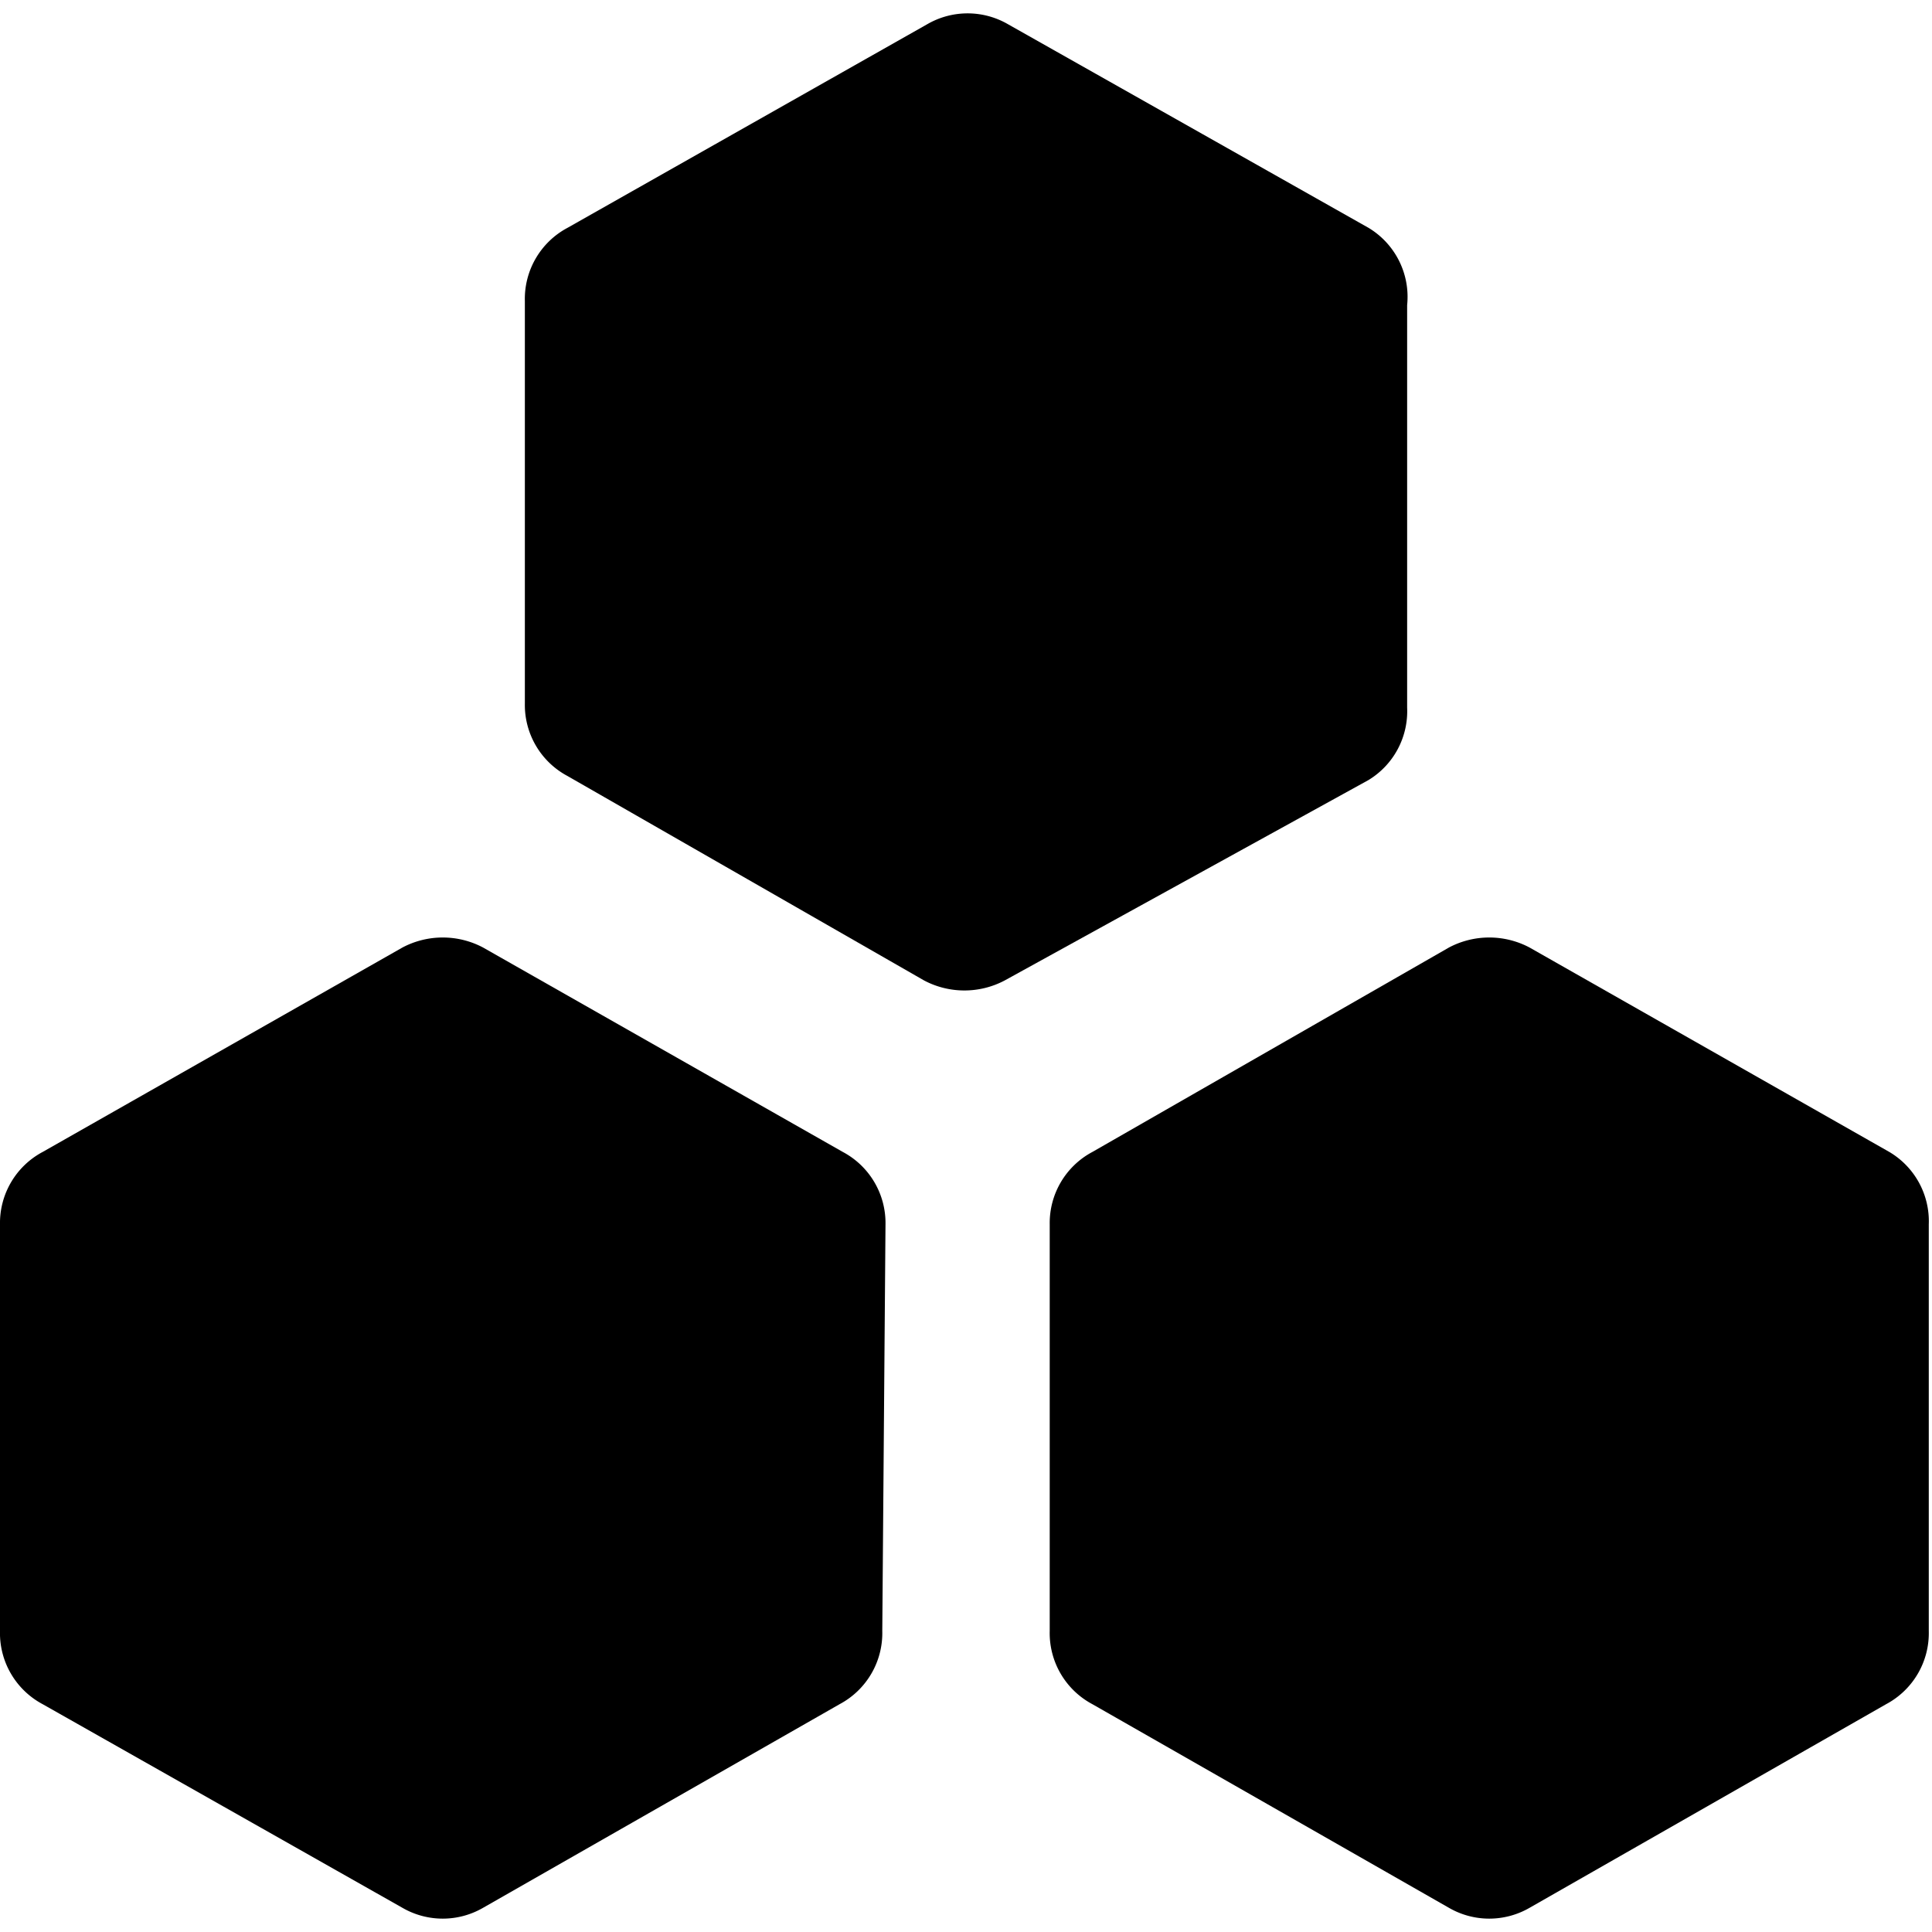
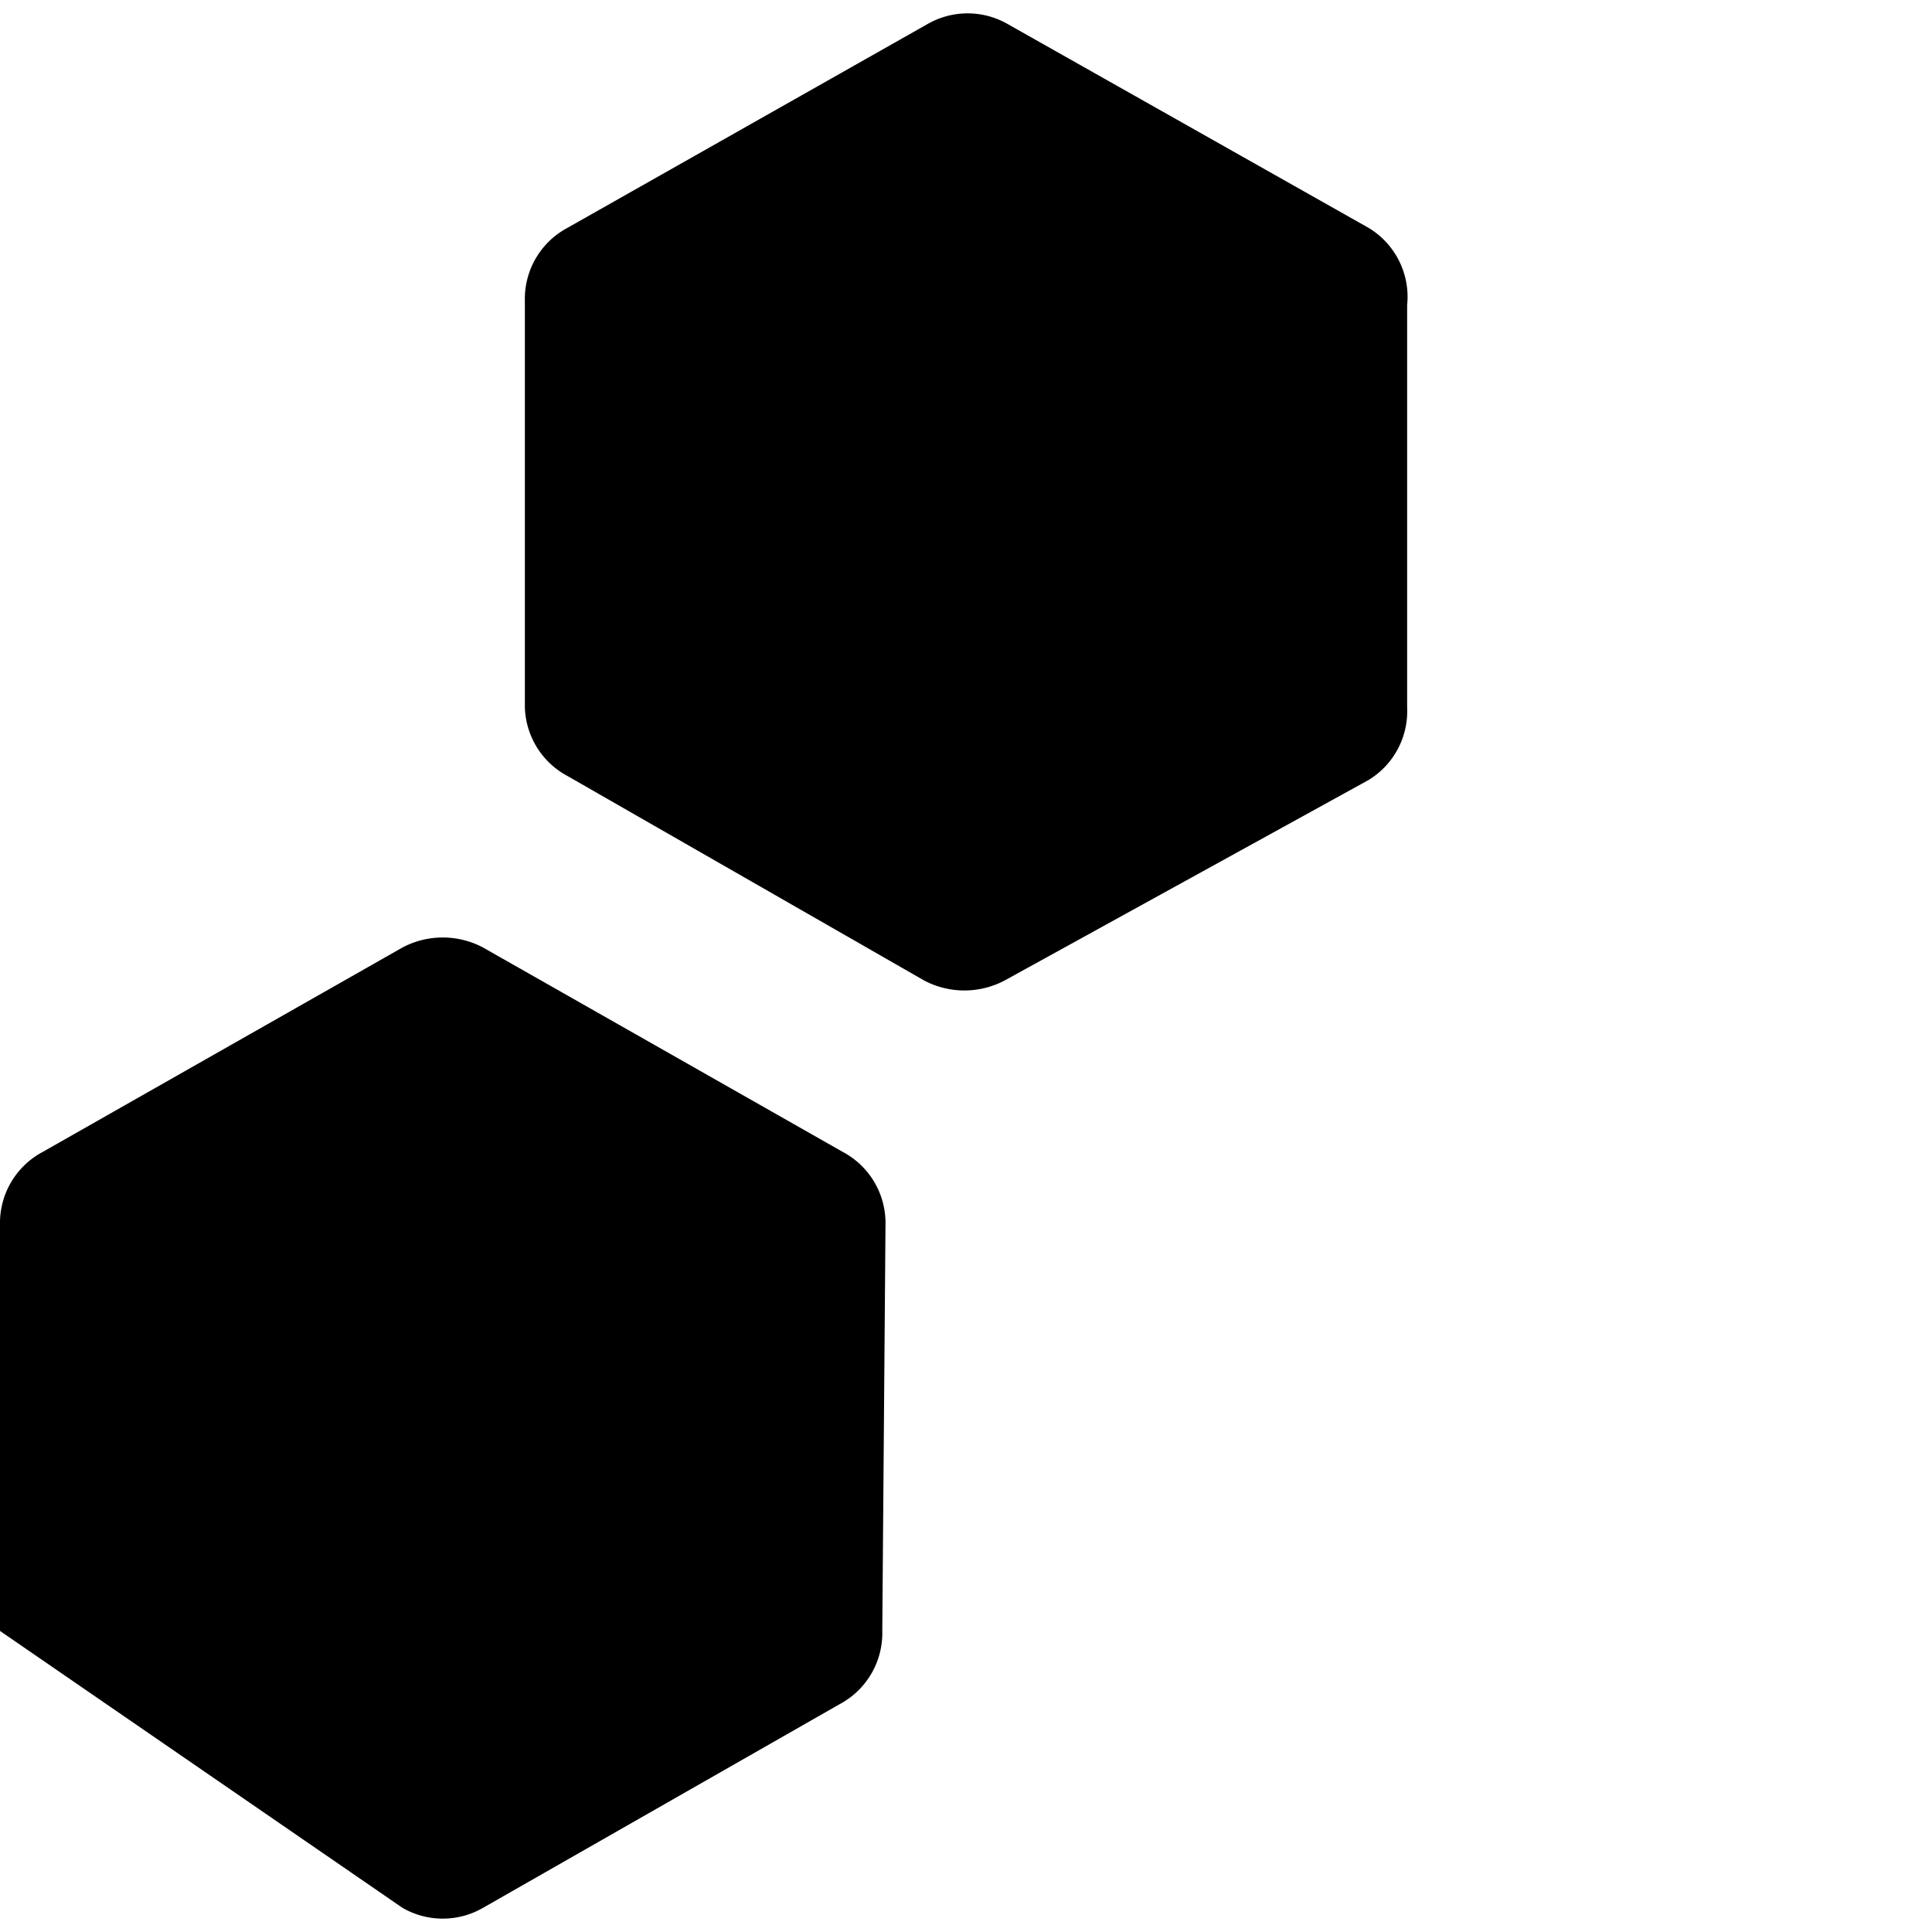
<svg xmlns="http://www.w3.org/2000/svg" viewBox="0 0 24 24">
  <g>
-     <path d="M11 15.21a1 1 0 0 0 -0.53 -0.9L6 11.77a1.07 1.07 0 0 0 -1 0L0.53 14.31a1 1 0 0 0 -0.53 0.9v5.05a1 1 0 0 0 0.53 0.91L5 23.7a1 1 0 0 0 1 0l4.43 -2.53a1 1 0 0 0 0.53 -0.91Z" fill="#000000" stroke-width="1" />
-     <path d="M23.47 14.31 19 11.77a1.07 1.07 0 0 0 -1 0l-4.43 2.54a1 1 0 0 0 -0.53 0.9v5.05a1 1 0 0 0 0.53 0.91L18 23.7a1 1 0 0 0 1 0l4.43 -2.53a1 1 0 0 0 0.53 -0.91v-5.05a1 1 0 0 0 -0.49 -0.9Z" fill="#000000" stroke-width="1" />
+     <path d="M11 15.21a1 1 0 0 0 -0.53 -0.9L6 11.77a1.07 1.07 0 0 0 -1 0L0.53 14.31a1 1 0 0 0 -0.53 0.9v5.05L5 23.7a1 1 0 0 0 1 0l4.43 -2.53a1 1 0 0 0 0.53 -0.91Z" fill="#000000" stroke-width="1" />
    <path d="M17.48 8.79v-5a1 1 0 0 0 -0.48 -0.96L12.52 0.3a1 1 0 0 0 -1 0L7.05 2.83a1 1 0 0 0 -0.53 0.91v5a1 1 0 0 0 0.53 0.9l4.43 2.54a1.07 1.07 0 0 0 1 0L17 9.69a1 1 0 0 0 0.48 -0.9Z" fill="#000000" stroke-width="1" />
  </g>
</svg>